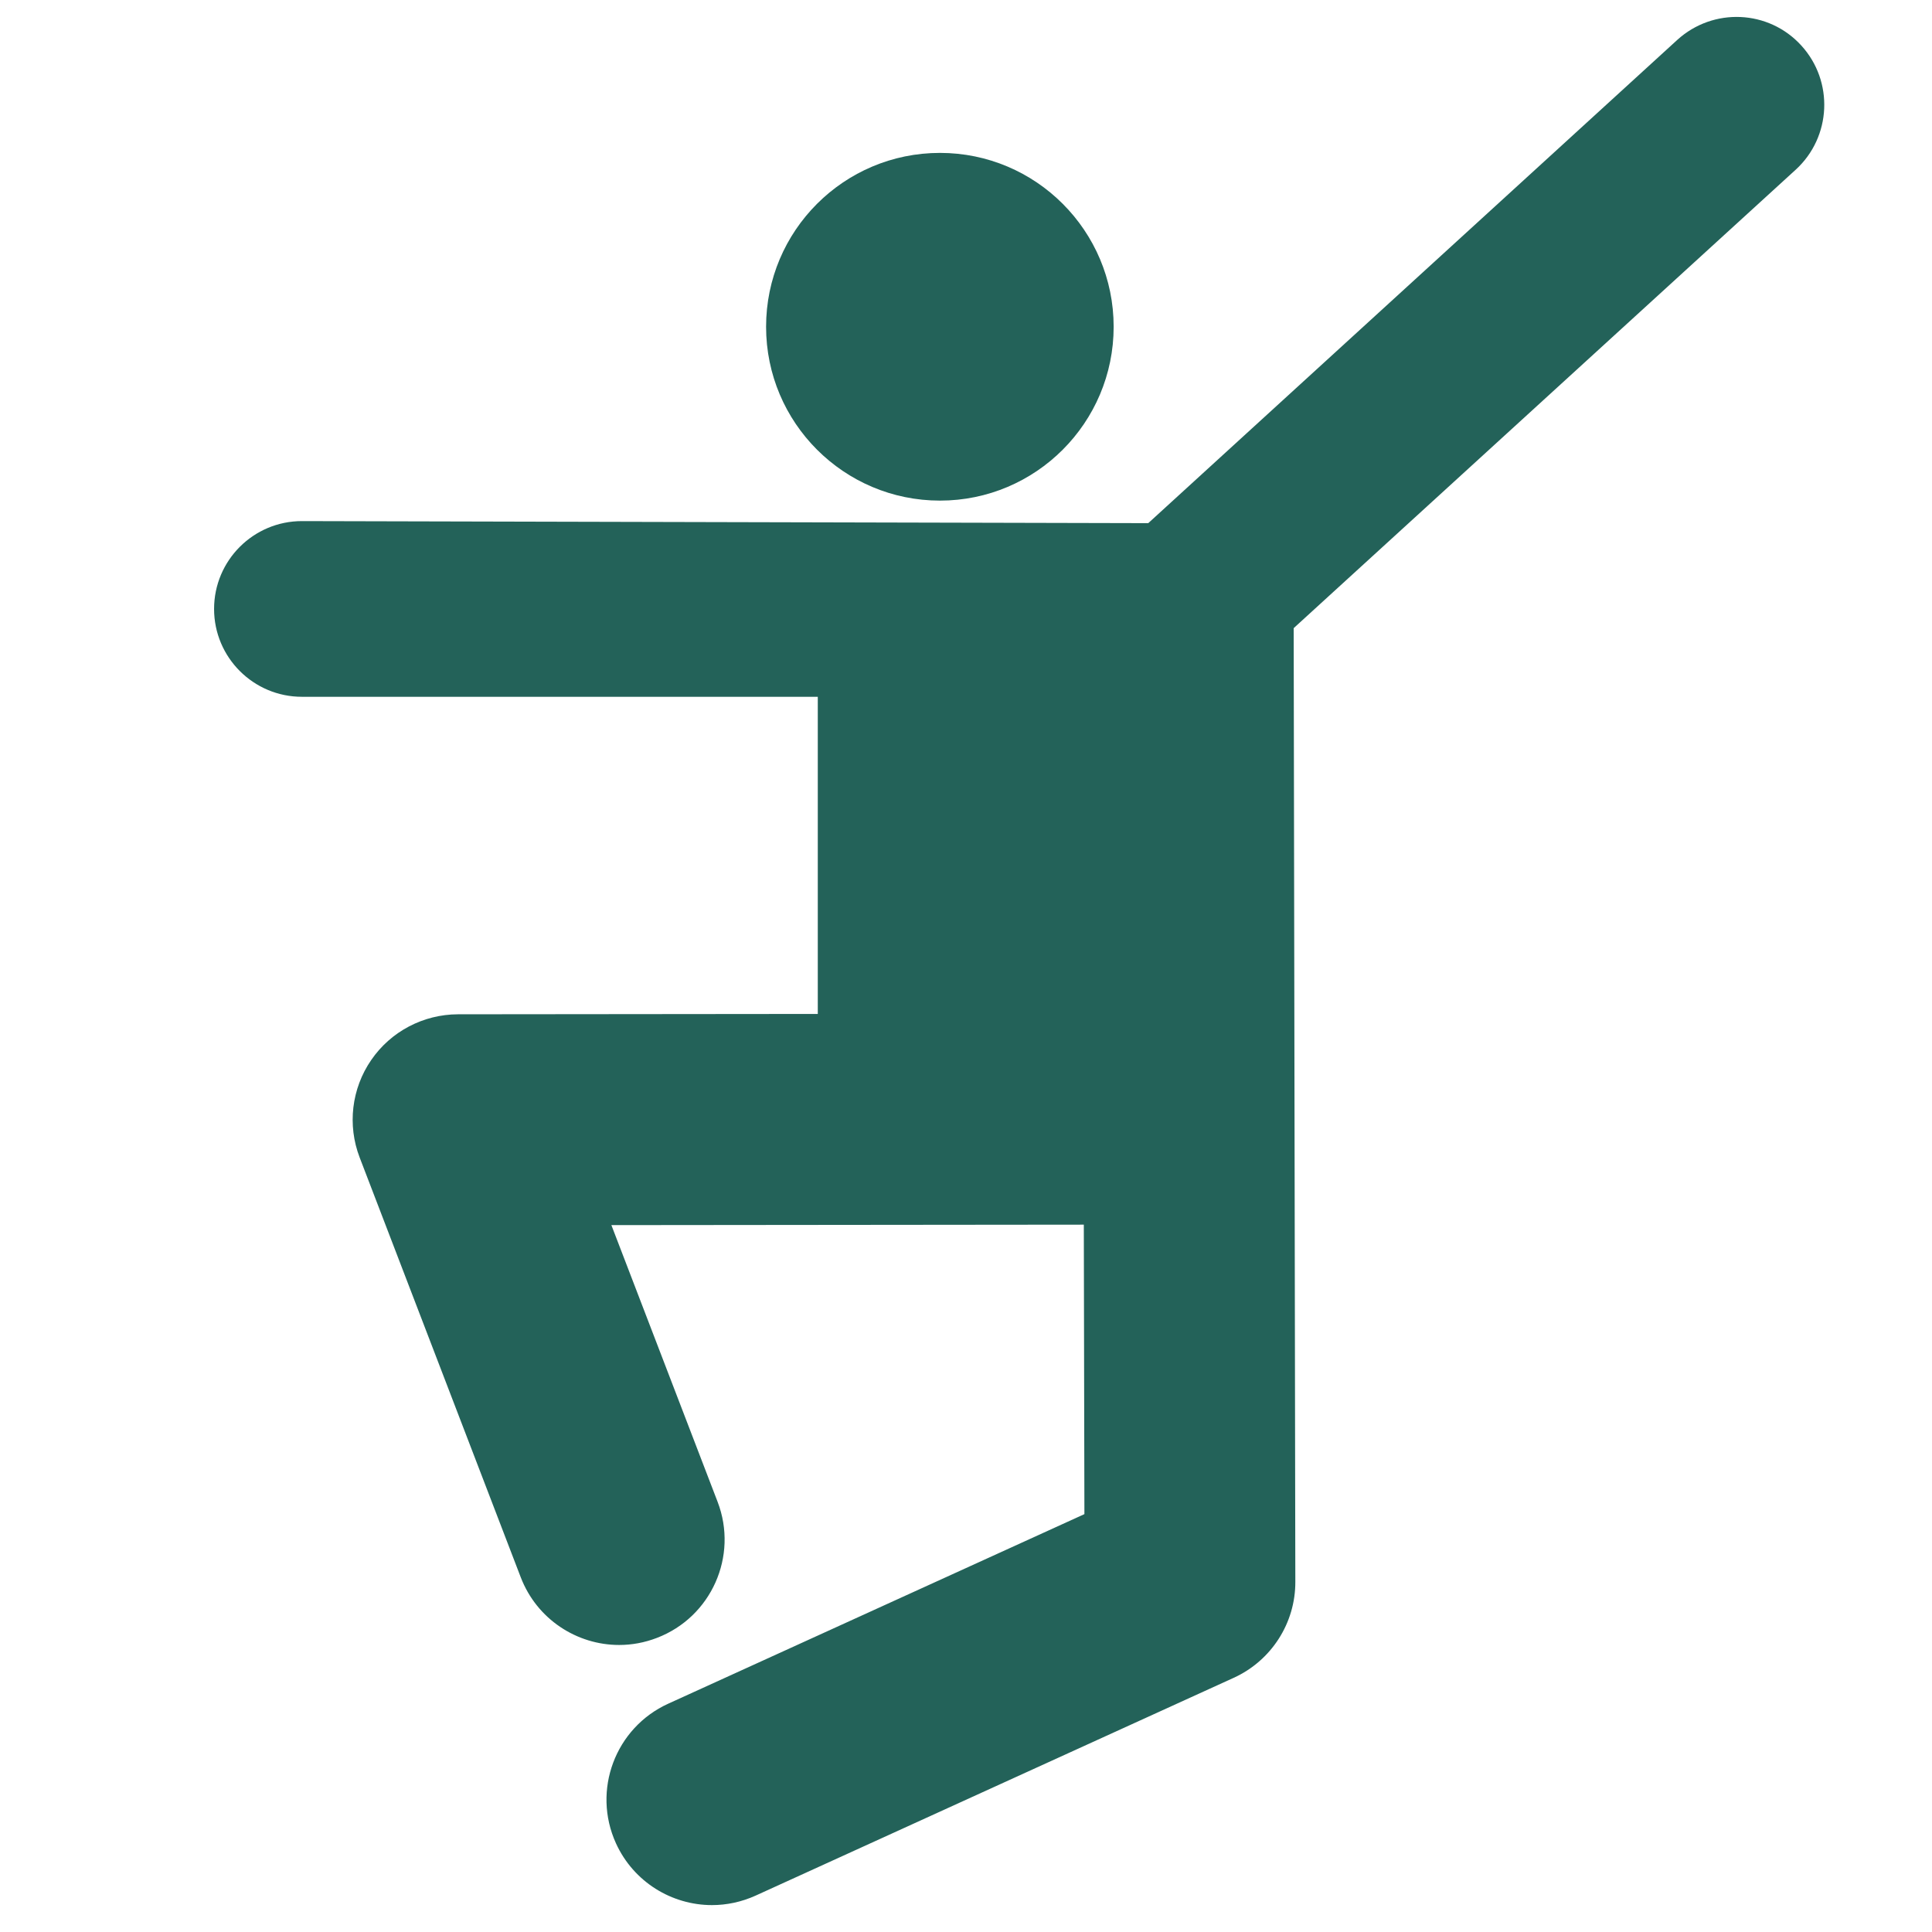
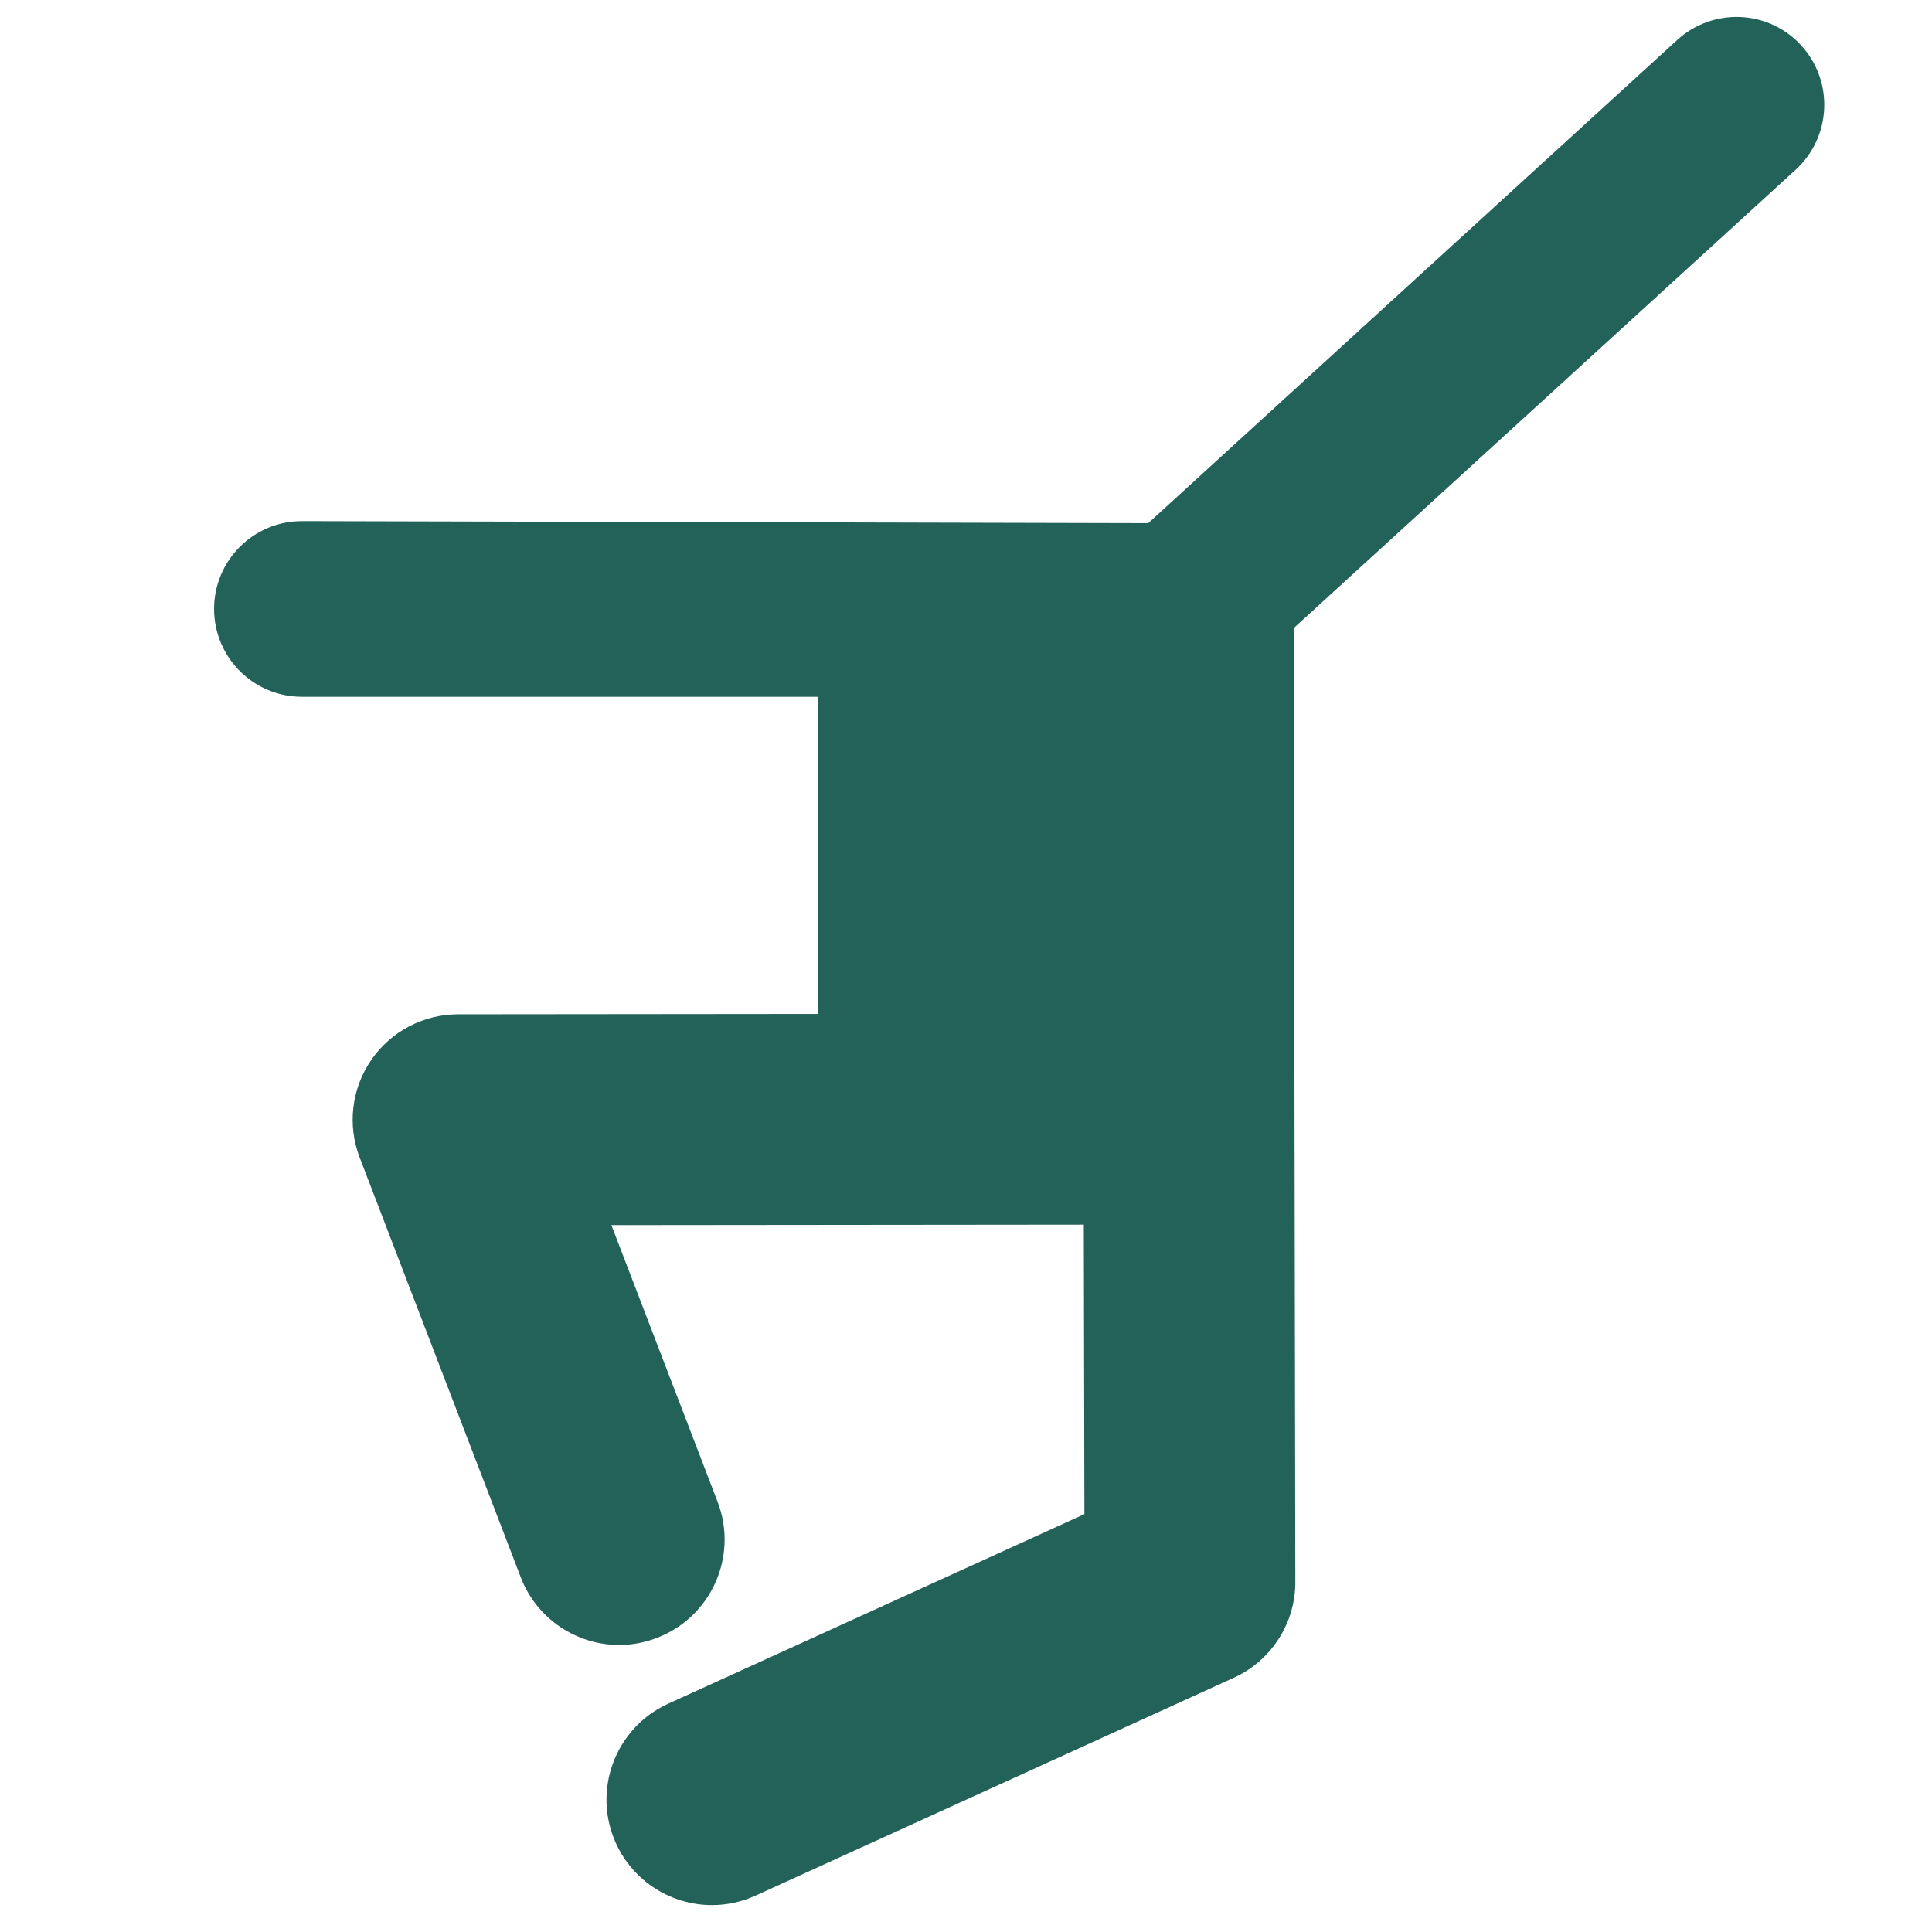
<svg xmlns="http://www.w3.org/2000/svg" width="1200pt" height="1200pt" version="1.1" viewBox="0 0 1200 1200">
  <path d="m1115.4 105.35c22.164-20.328 23.723-54.852 3.406-77.09-20.258-22.262-54.707-23.762-77.016-3.481l-328.59 300.16-525.67-1.273c-30.121 0-54.562 24.434-54.562 54.562 0 30.109 24.445 54.562 54.562 54.562h320.41v196.99l-223.5 0.215c-21.527 0.07-41.699 10.656-53.879 28.414-12.227 17.762-14.891 40.43-7.176 60.527l100.05 260.73c10.008 26.062 34.824 42.059 61.141 42.059 7.812 0 15.742-1.43 23.449-4.402 33.781-12.926 50.641-50.797 37.68-84.539l-65.965-171.84 293.43-0.289 0.371 179.8-258.5 117.74c-32.902 14.977-47.438 53.82-32.449 86.746 10.98 24.07 34.754 38.352 59.605 38.352 9.109 0 18.312-1.906 27.121-5.891l296.96-135.28c23.363-10.656 38.41-34.031 38.27-59.734l-1.023-592.24z" fill="#236259" />
-   <path d="m691.71 202.96c0 59.605-48.324 107.98-107.88 107.98-59.641 0-108-48.371-108-107.98 0-59.617 48.348-107.99 108-107.99 59.543 0 107.88 48.371 107.88 107.99z" fill="#236259" />
</svg>